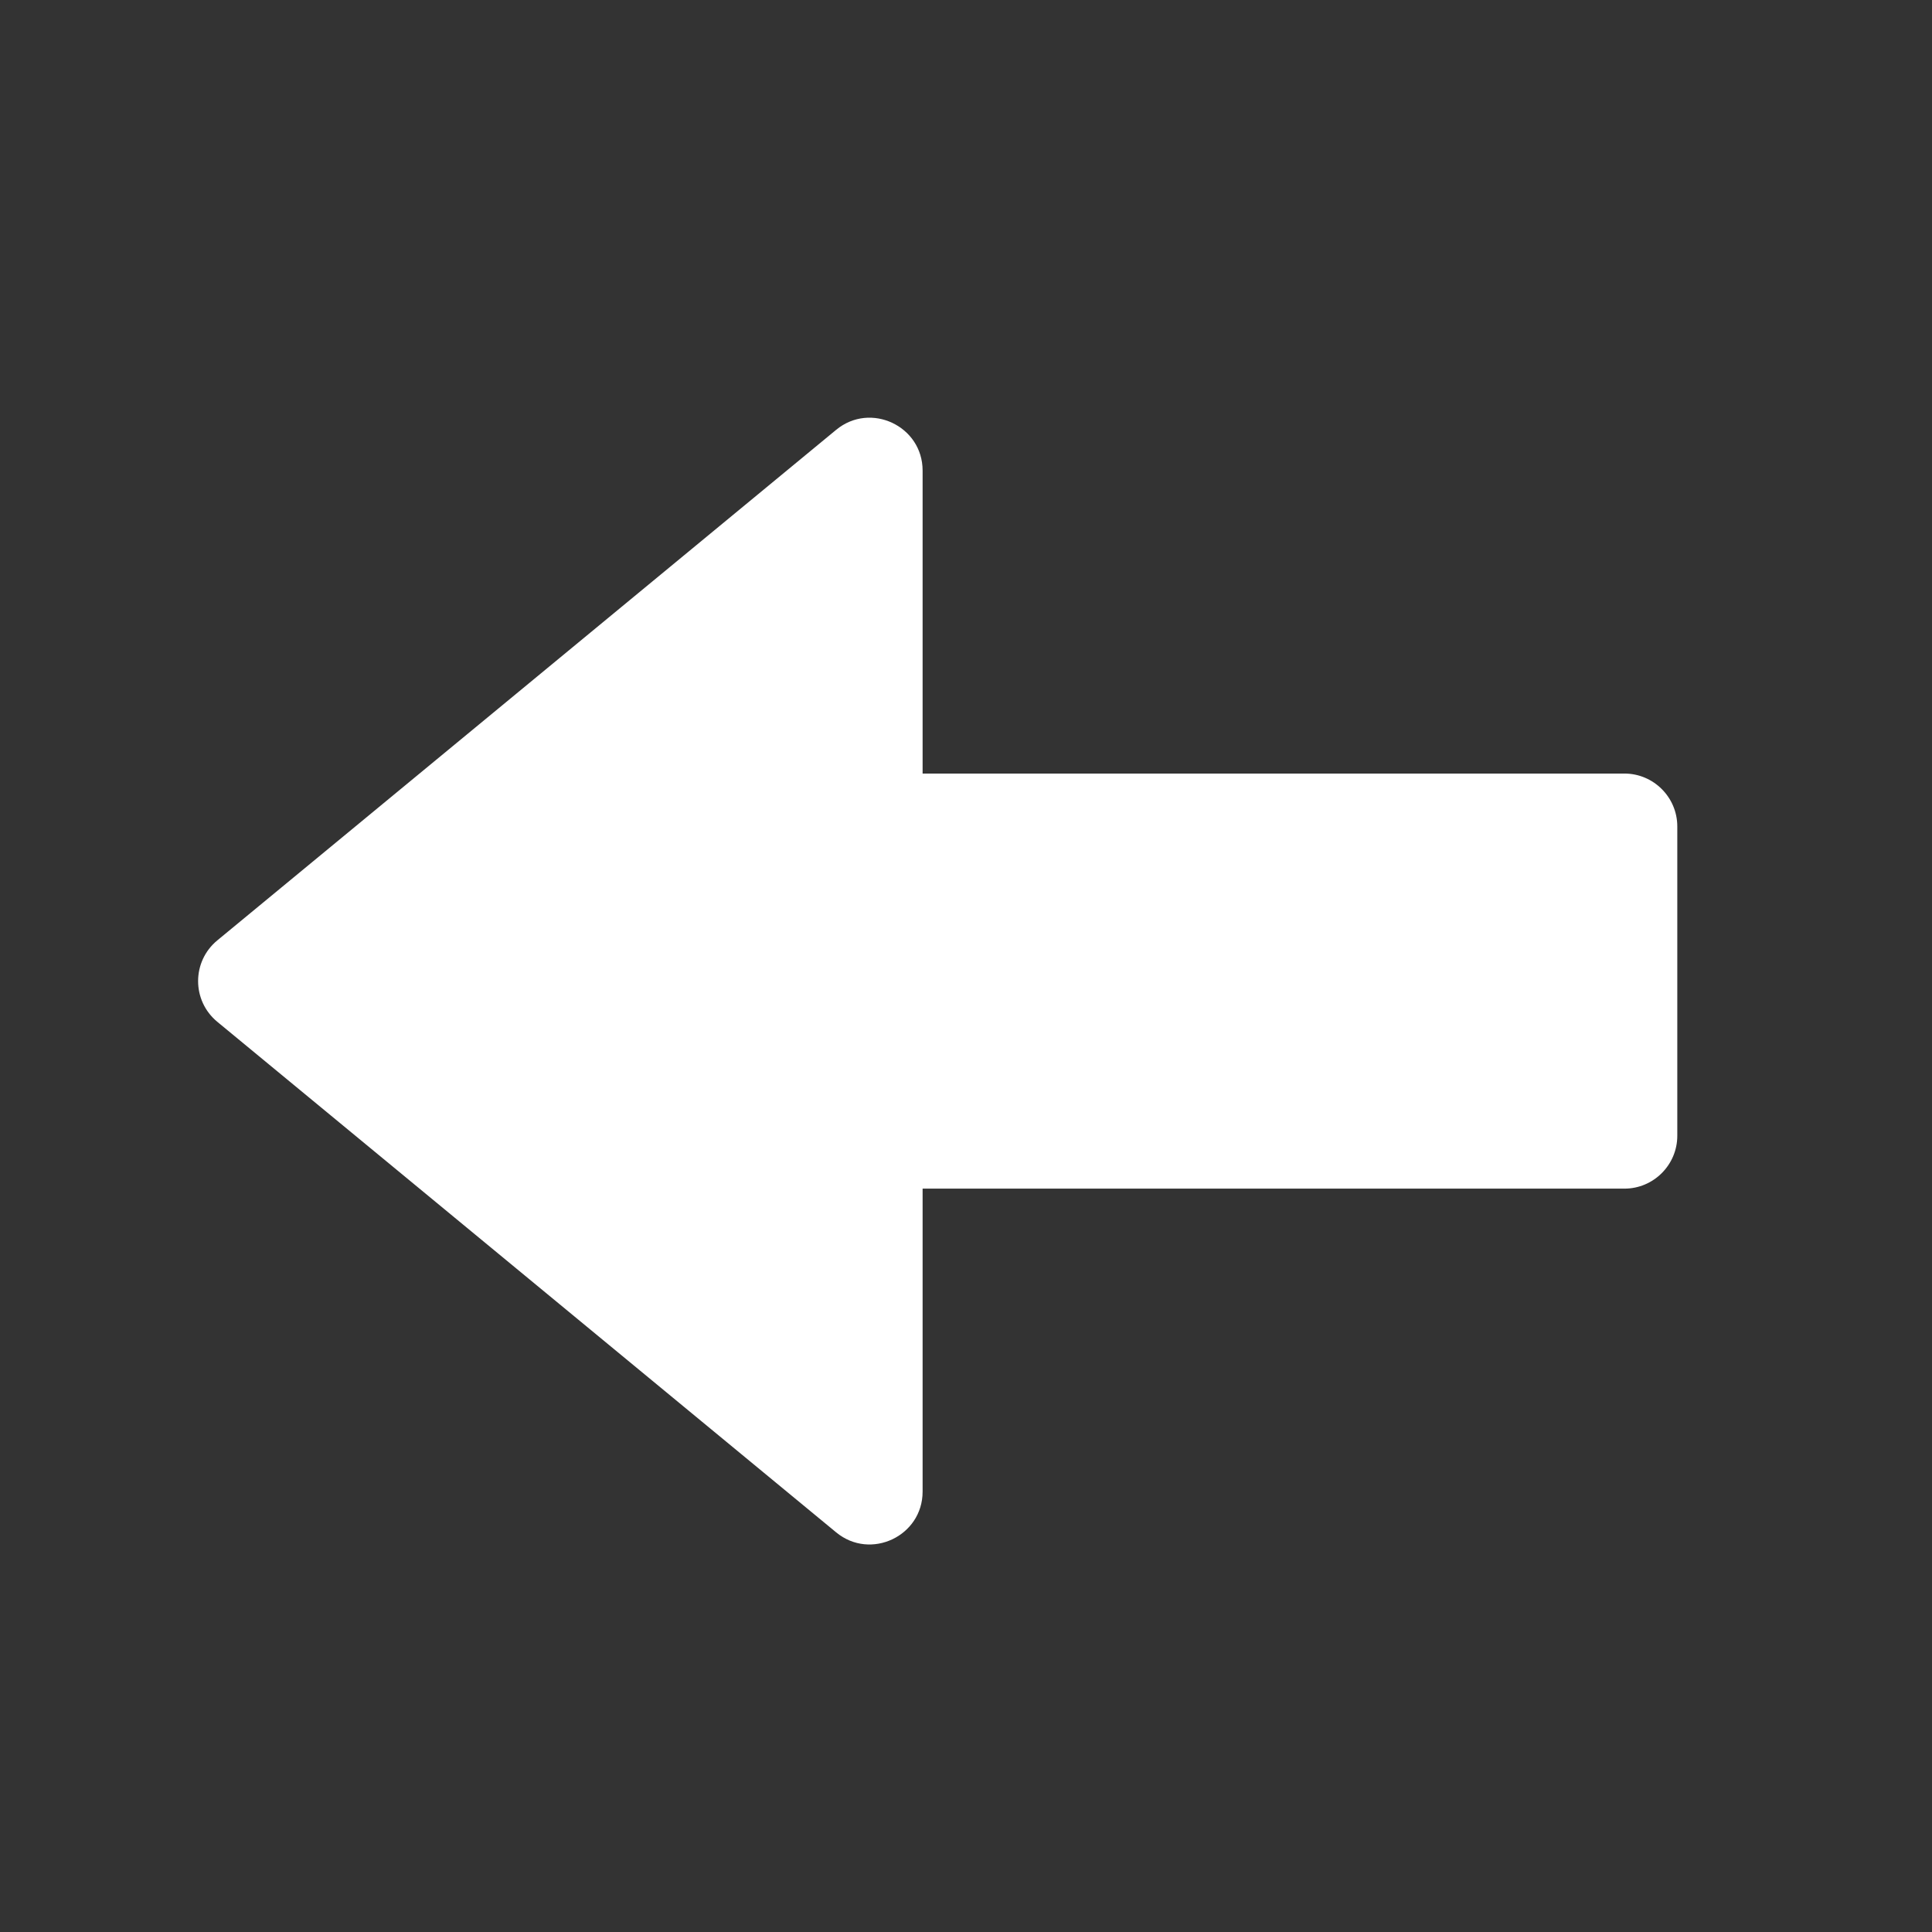
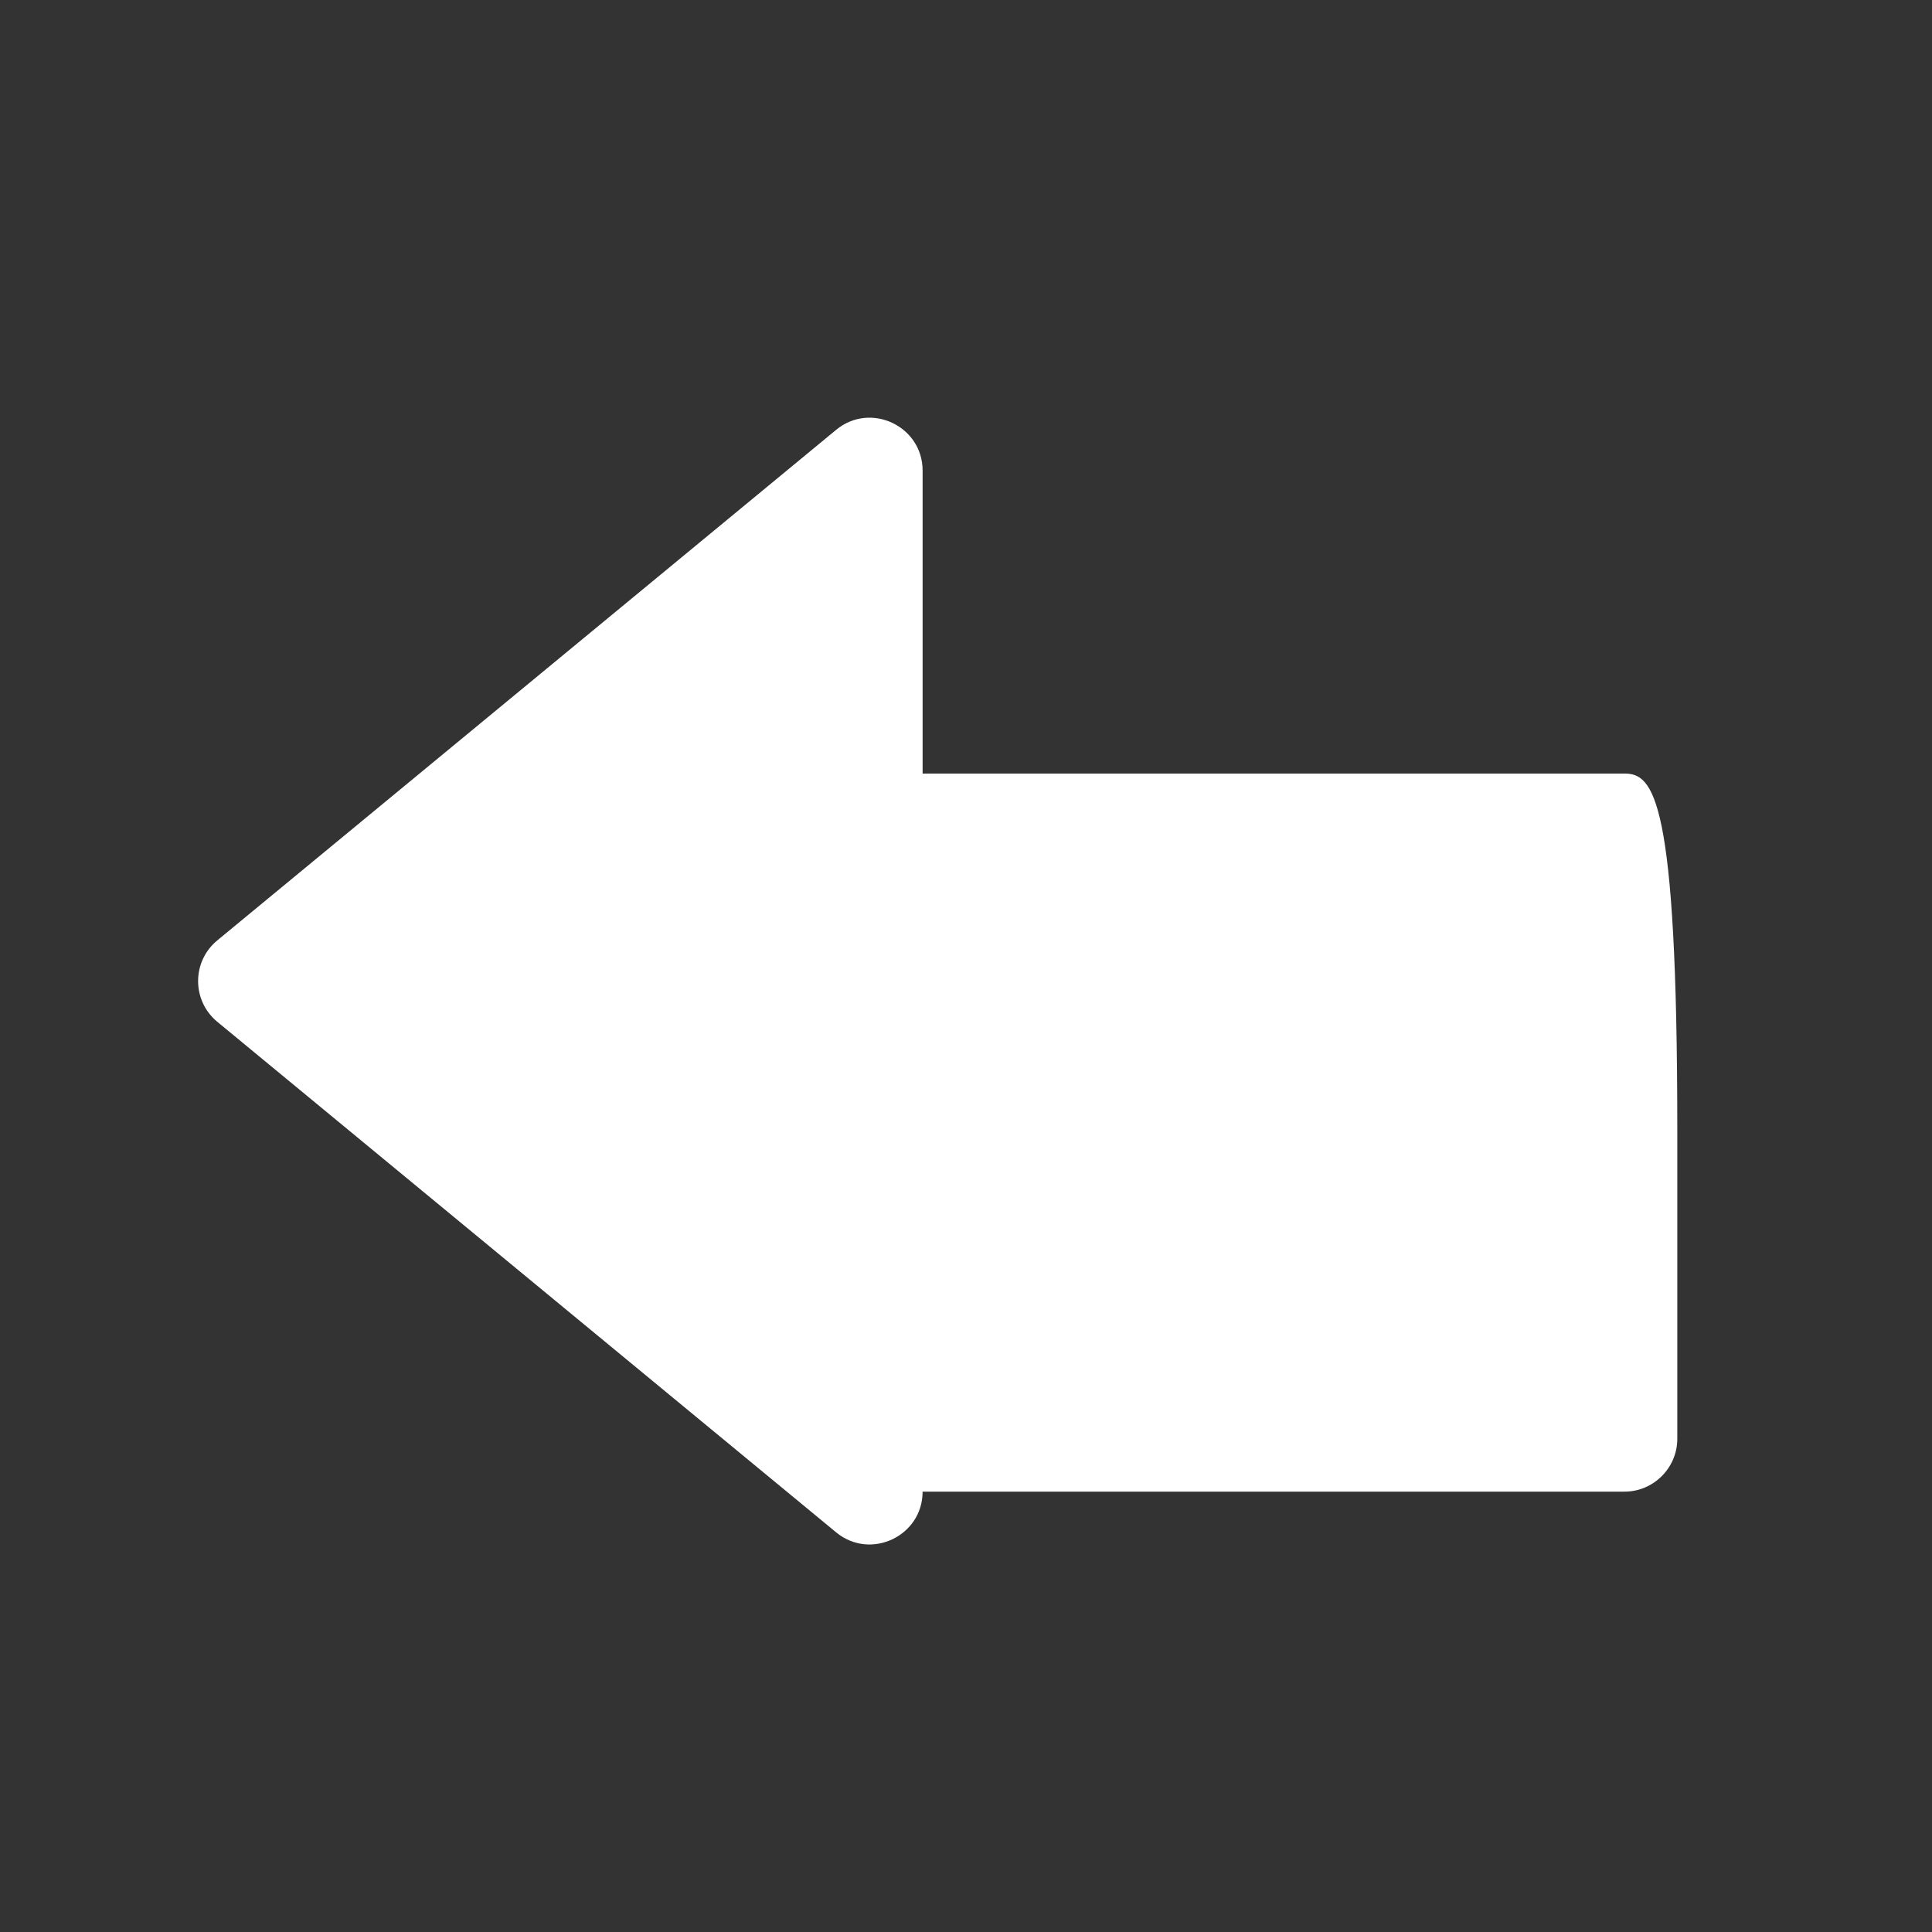
<svg xmlns="http://www.w3.org/2000/svg" version="1.1" id="Layer_1" x="0px" y="0px" viewBox="0 0 512 512" style="enable-background:new 0 0 512 512; fill:#fff;" xml:space="preserve">
  <rect x="0" y="0" width="512" height="512" fill="#333333" stroke="none" />
-   <path d="M430.5,205h-186v-80.3c0-11.8-13.8-18.3-22.9-10.8l-164,135.3c-6.8,5.6-6.8,16,0,21.6l164,135.3c9.1,7.5,22.9,1,22.9-10.8  V315h186c7.7,0,14-6.3,14-14v-82C444.5,211.3,438.2,205,430.5,205z" />
+   <path d="M430.5,205h-186v-80.3c0-11.8-13.8-18.3-22.9-10.8l-164,135.3c-6.8,5.6-6.8,16,0,21.6l164,135.3c9.1,7.5,22.9,1,22.9-10.8  h186c7.7,0,14-6.3,14-14v-82C444.5,211.3,438.2,205,430.5,205z" />
</svg>